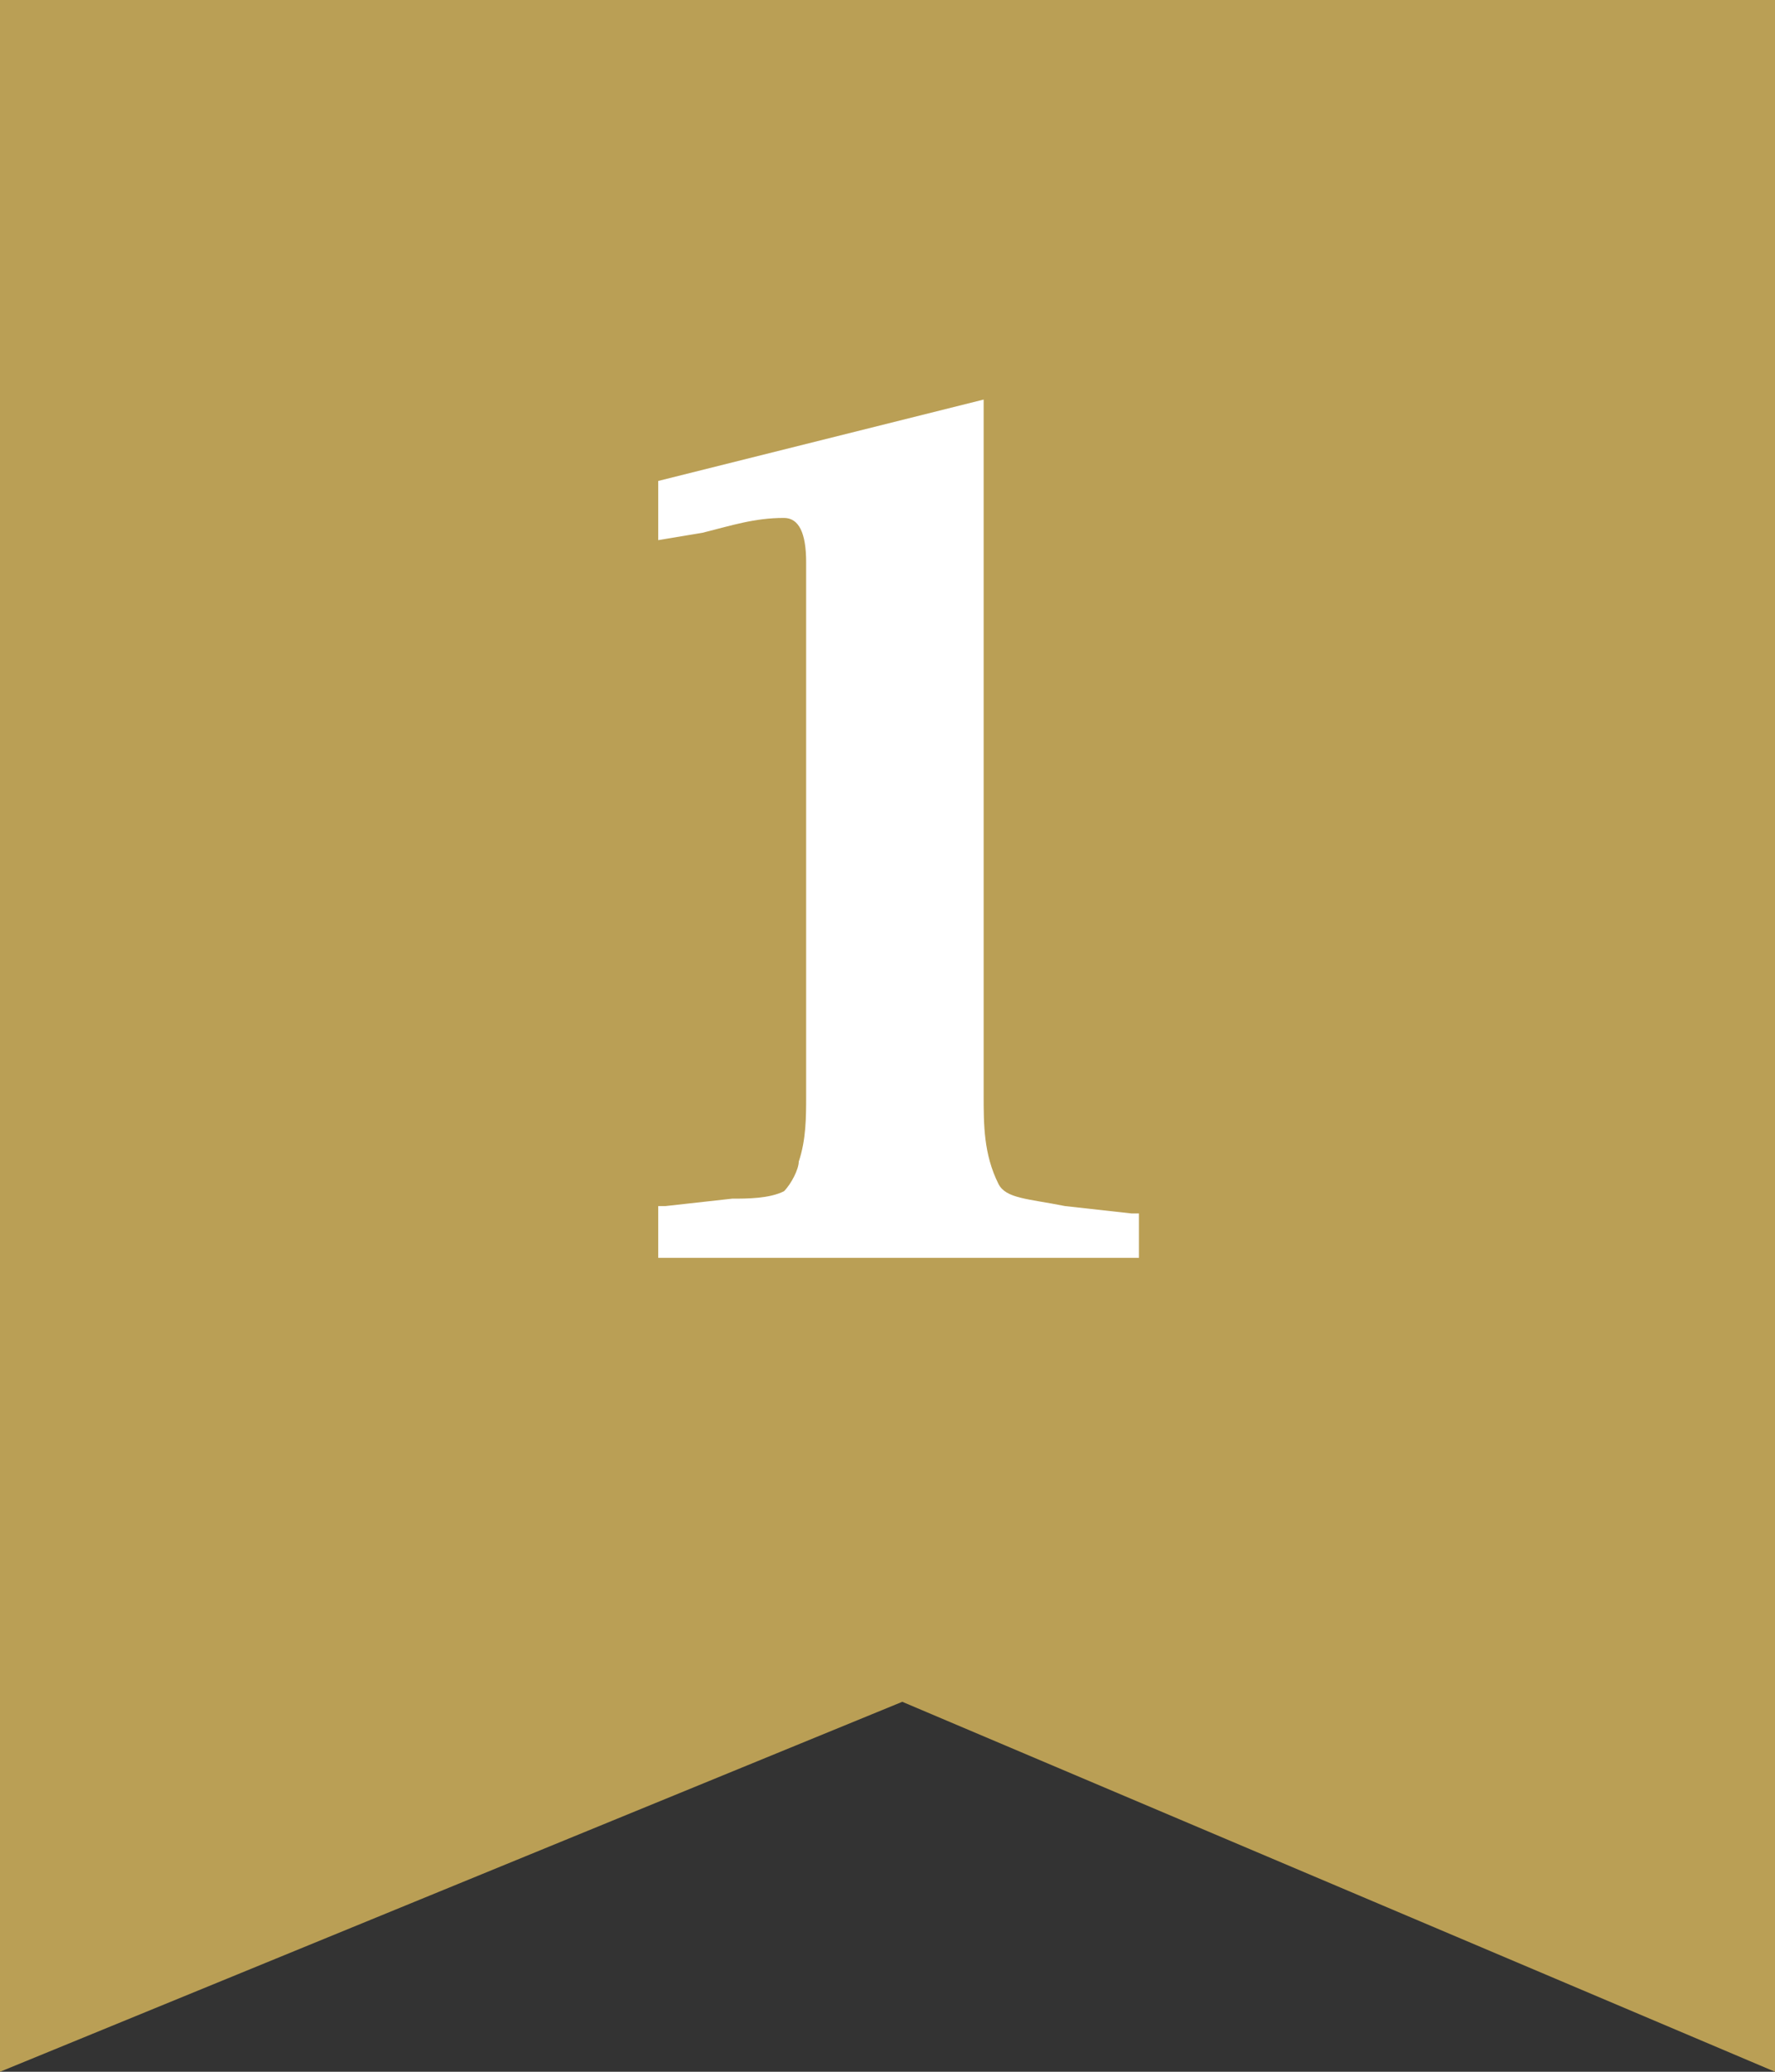
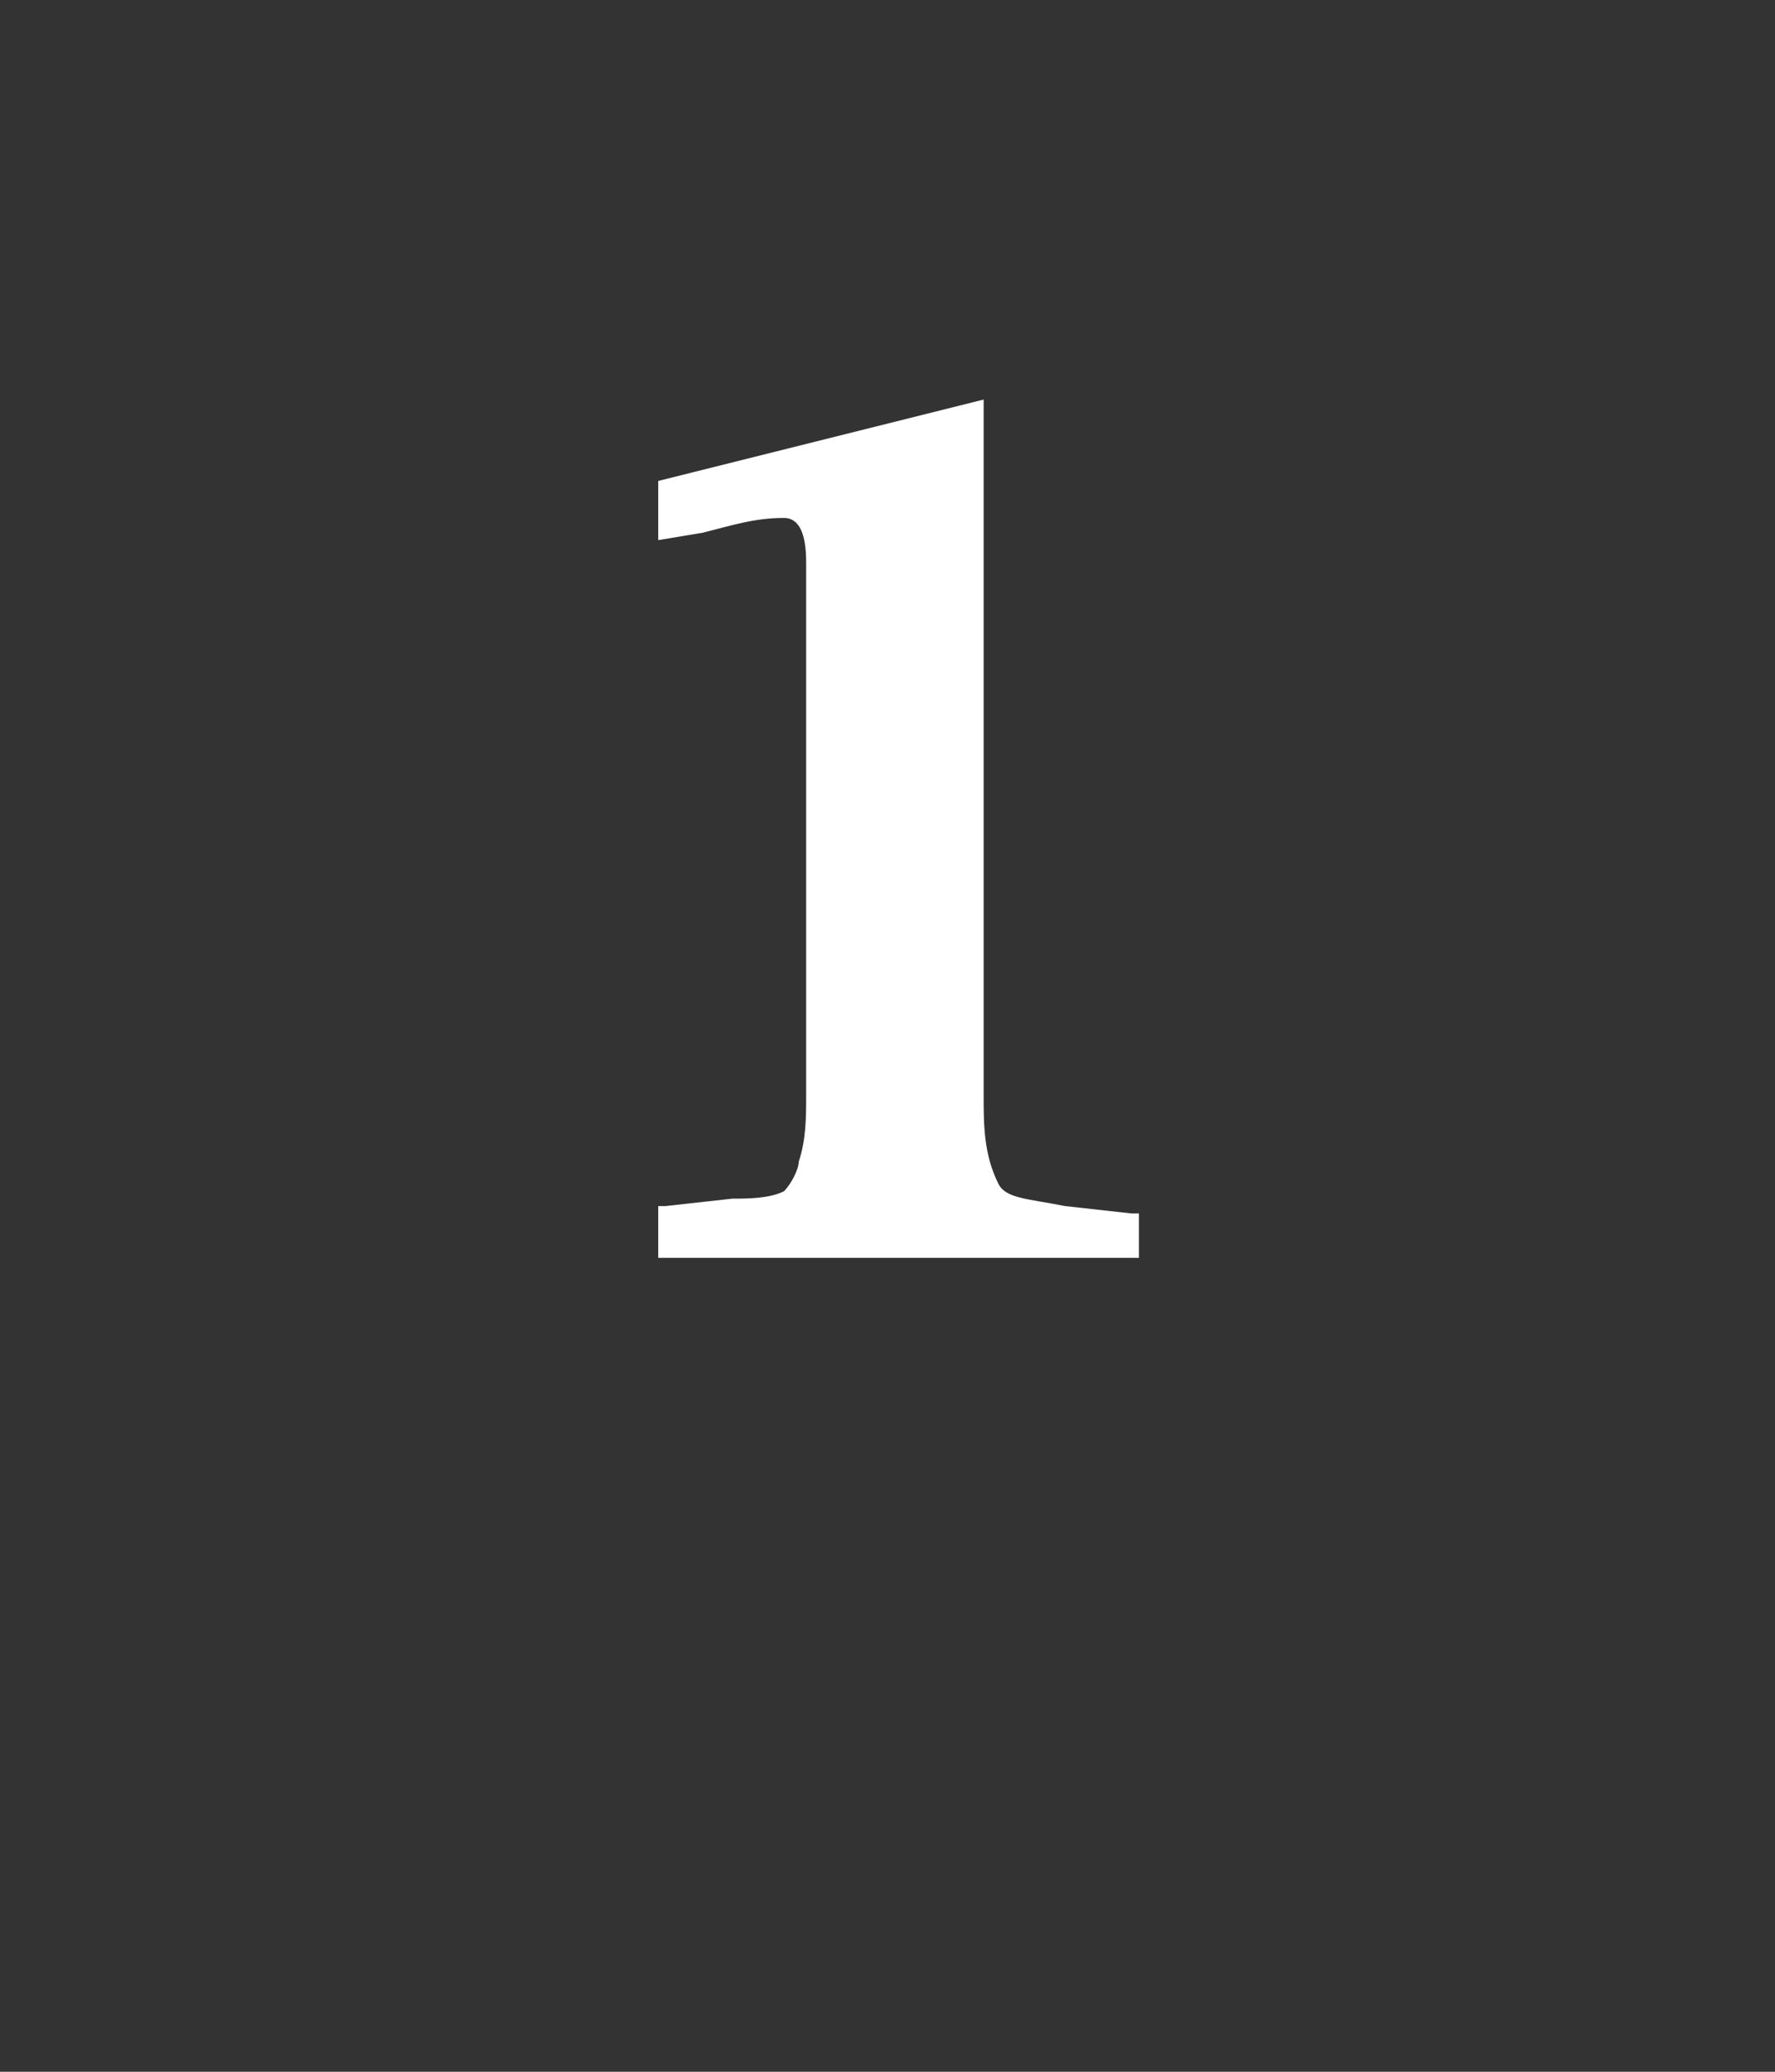
<svg xmlns="http://www.w3.org/2000/svg" version="1.1" id="レイヤー_1" x="0px" y="0px" viewBox="0 0 24 28" style="enable-background:new 0 0 24 28;" xml:space="preserve">
  <rect x="0" y="0" width="24" height="28" fill="#333333" stroke="none" />
  <style type="text/css">
	.st0{fill:#BA9F55;}
	.st1{fill:#FFFFFF;}
</style>
  <title>icon_best_rank1</title>
  <g id="レイヤー_2">
    <g id="レイヤー_1-2">
-       <path class="st0" d="M0,0h24v28l-11.8-5L0,28V0z" />
      <g>
        <path class="st1" d="M13.3,5.4v9.4c0,0.4,0,0.8,0.2,1.2c0.1,0.2,0.4,0.2,0.9,0.3l0.9,0.1h0.1V17H8.9v-0.7h0.1l0.9-0.1     c0.2,0,0.5,0,0.7-0.1c0.1-0.1,0.2-0.3,0.2-0.4c0.1-0.3,0.1-0.6,0.1-0.9V8.4V7.6c0-0.4-0.1-0.6-0.3-0.6c-0.4,0-0.7,0.1-1.1,0.2     L8.9,7.3V6.5L13.3,5.4z" />
      </g>
    </g>
  </g>
</svg>